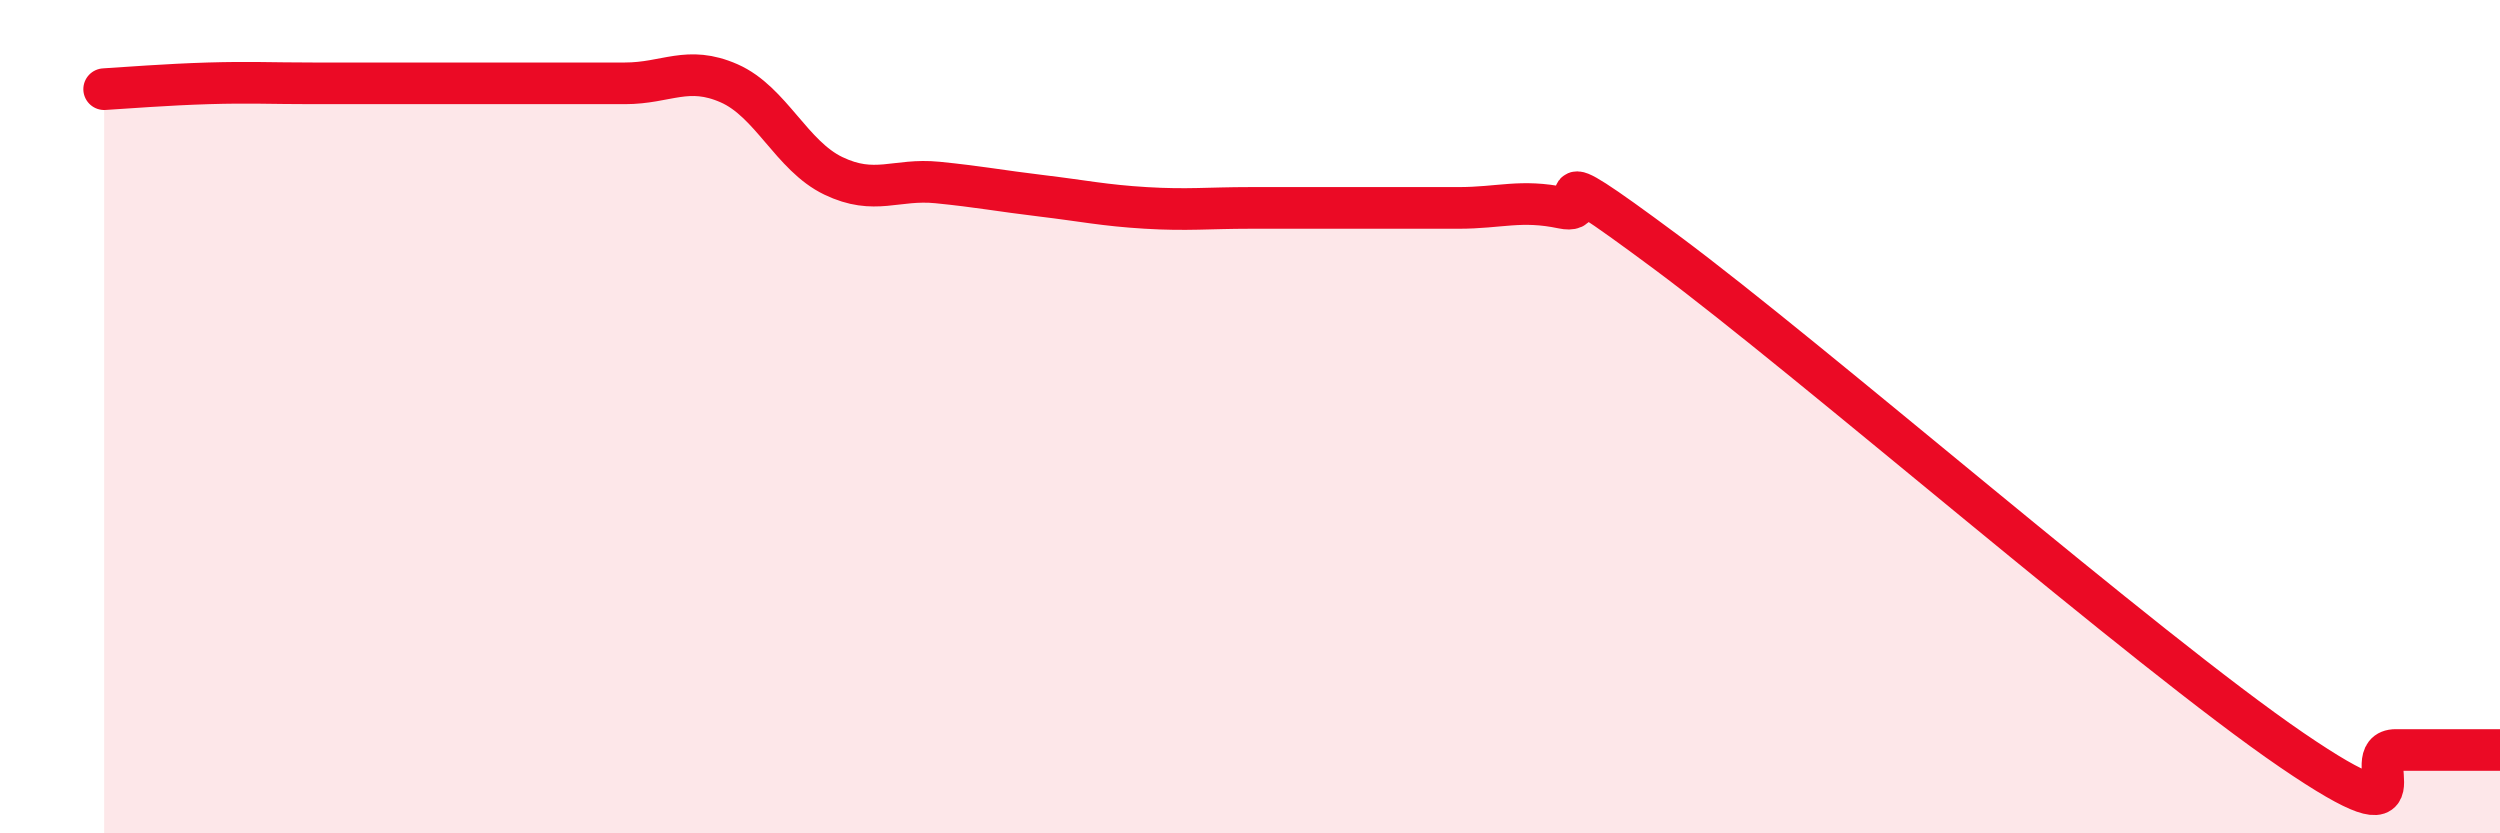
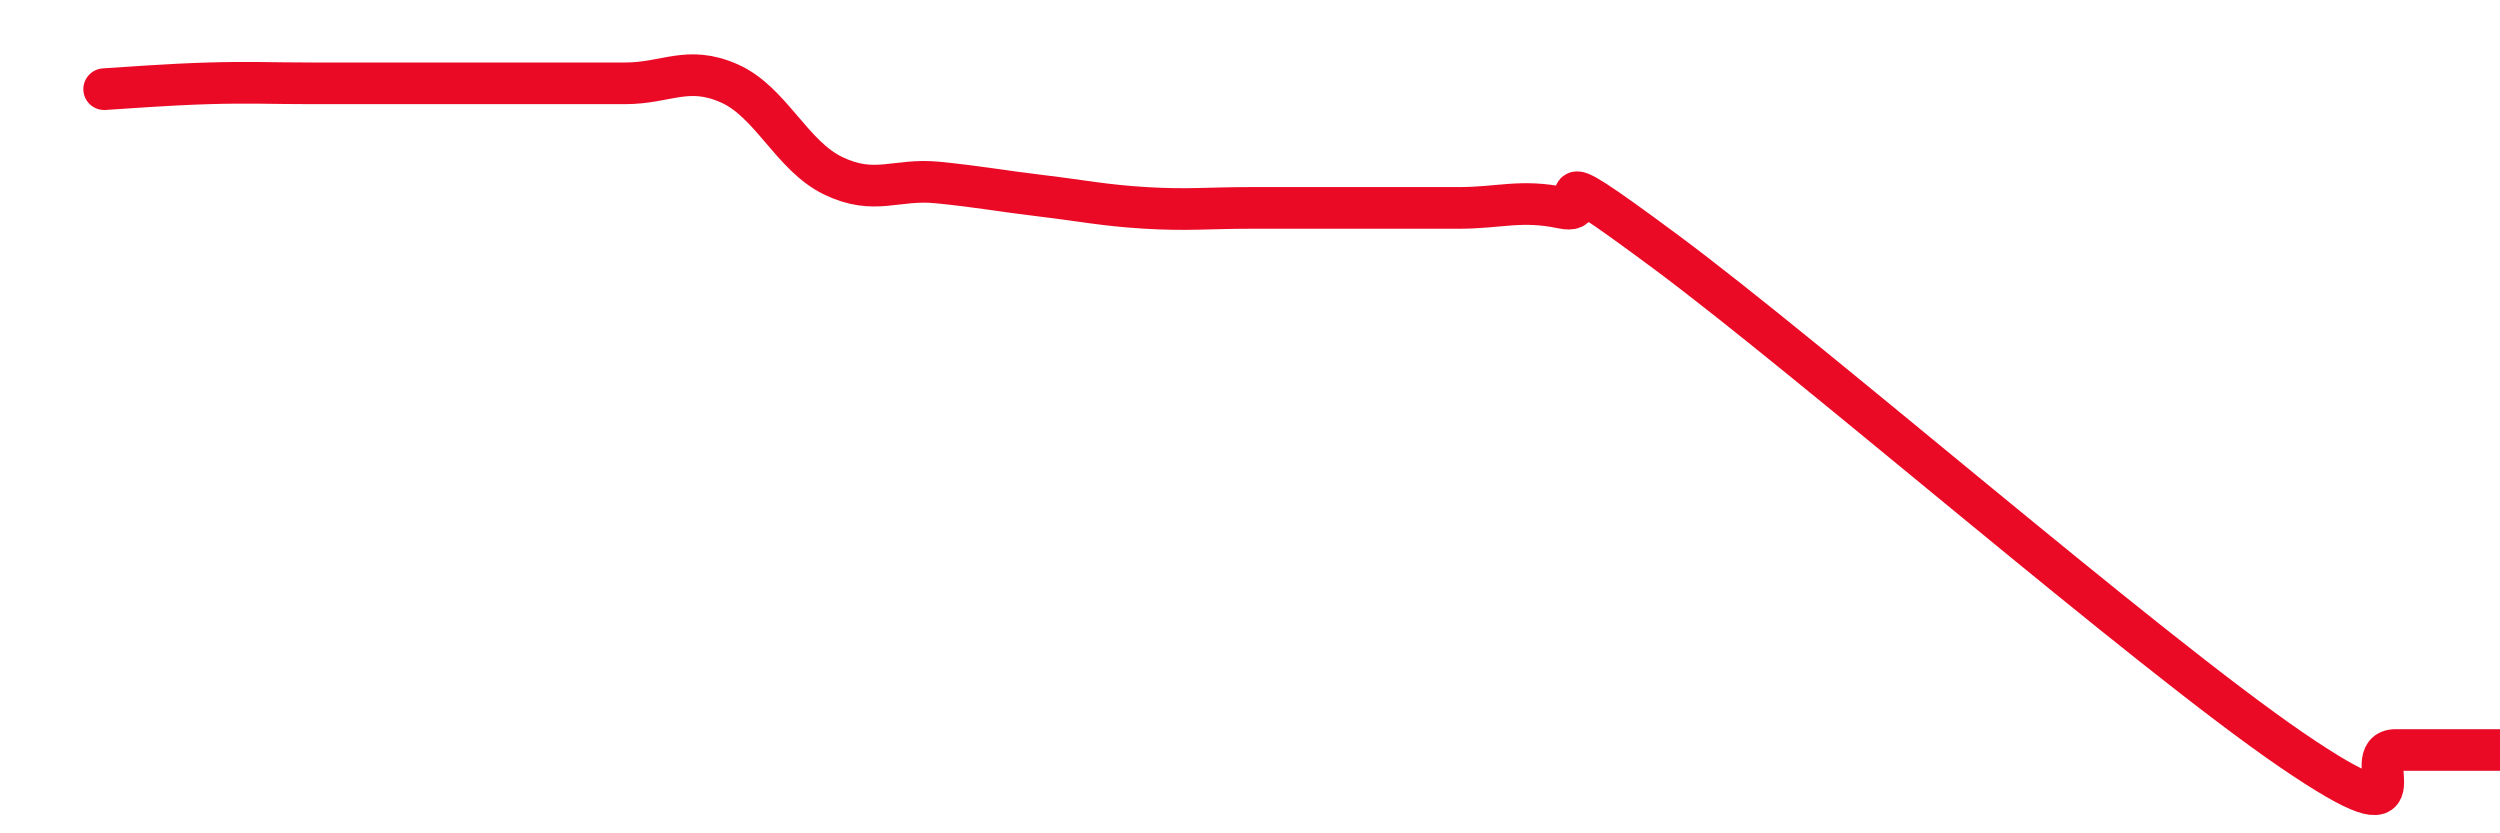
<svg xmlns="http://www.w3.org/2000/svg" width="60" height="20" viewBox="0 0 60 20">
-   <path d="M 2.5,2.14 C 3,2.11 4,2.03 5,2 C 6,1.97 6.5,2 7.5,2 C 8.5,2 9,2 10,2 C 11,2 11.5,2 12.5,2 C 13.5,2 14,2 15,2 C 16,2 16.5,1.56 17.5,2 C 18.5,2.44 19,3.74 20,4.22 C 21,4.7 21.5,4.28 22.5,4.38 C 23.5,4.48 24,4.58 25,4.7 C 26,4.82 26.5,4.93 27.5,4.99 C 28.5,5.05 29,4.99 30,4.99 C 31,4.99 31.5,4.99 32.5,4.99 C 33.5,4.99 34,4.99 35,4.99 C 36,4.99 36.5,4.78 37.5,4.99 C 38.5,5.2 36.5,3.46 40,6.06 C 43.5,8.66 51.5,15.61 55,18 C 58.5,20.39 56.5,18 57.5,18 C 58.5,18 59.5,18 60,18L60 20L2.5 20Z" fill="#EB0A25" opacity="0.1" stroke-linecap="round" stroke-linejoin="round" />
  <path d="M 2.5,2.14 C 3,2.11 4,2.03 5,2 C 6,1.97 6.5,2 7.5,2 C 8.5,2 9,2 10,2 C 11,2 11.5,2 12.5,2 C 13.5,2 14,2 15,2 C 16,2 16.5,1.56 17.5,2 C 18.5,2.44 19,3.74 20,4.22 C 21,4.7 21.5,4.28 22.5,4.38 C 23.5,4.48 24,4.58 25,4.7 C 26,4.82 26.5,4.93 27.5,4.99 C 28.5,5.05 29,4.99 30,4.99 C 31,4.99 31.5,4.99 32.5,4.99 C 33.5,4.99 34,4.99 35,4.99 C 36,4.99 36.5,4.78 37.5,4.99 C 38.5,5.2 36.5,3.46 40,6.06 C 43.5,8.66 51.5,15.61 55,18 C 58.5,20.39 56.5,18 57.5,18 C 58.5,18 59.5,18 60,18" stroke="#EB0A25" stroke-width="1" fill="none" stroke-linecap="round" stroke-linejoin="round" />
</svg>